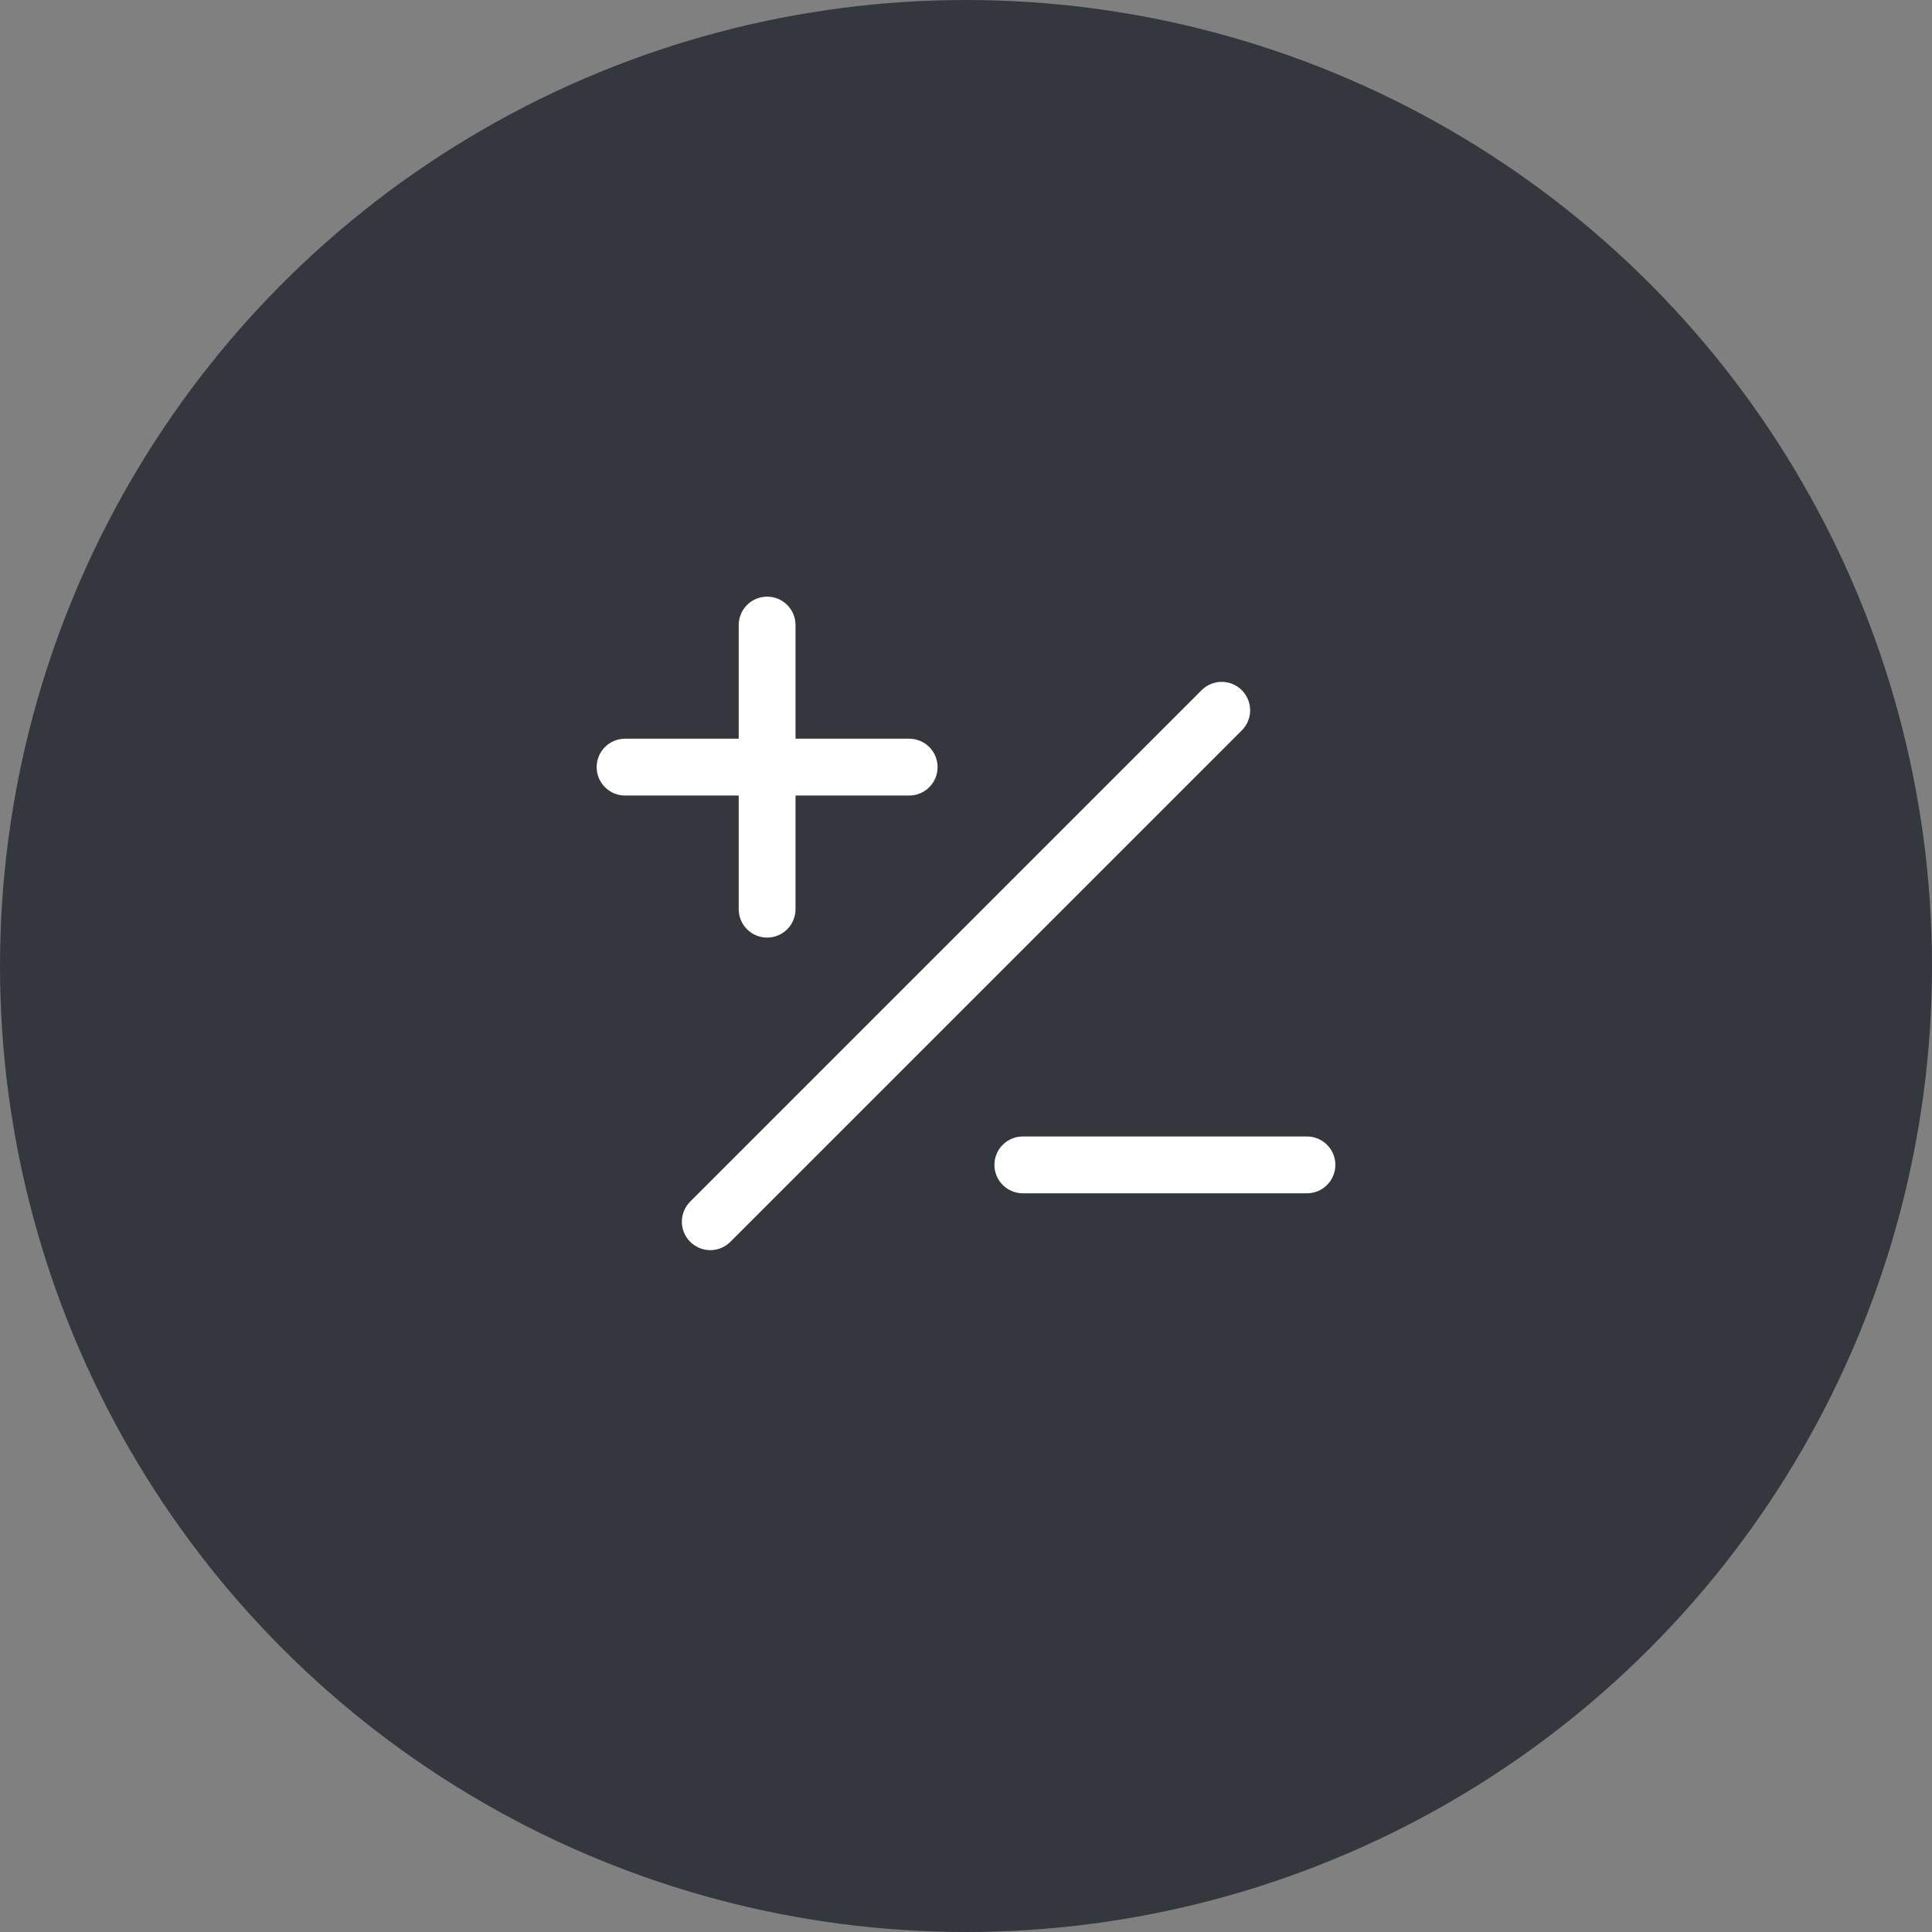
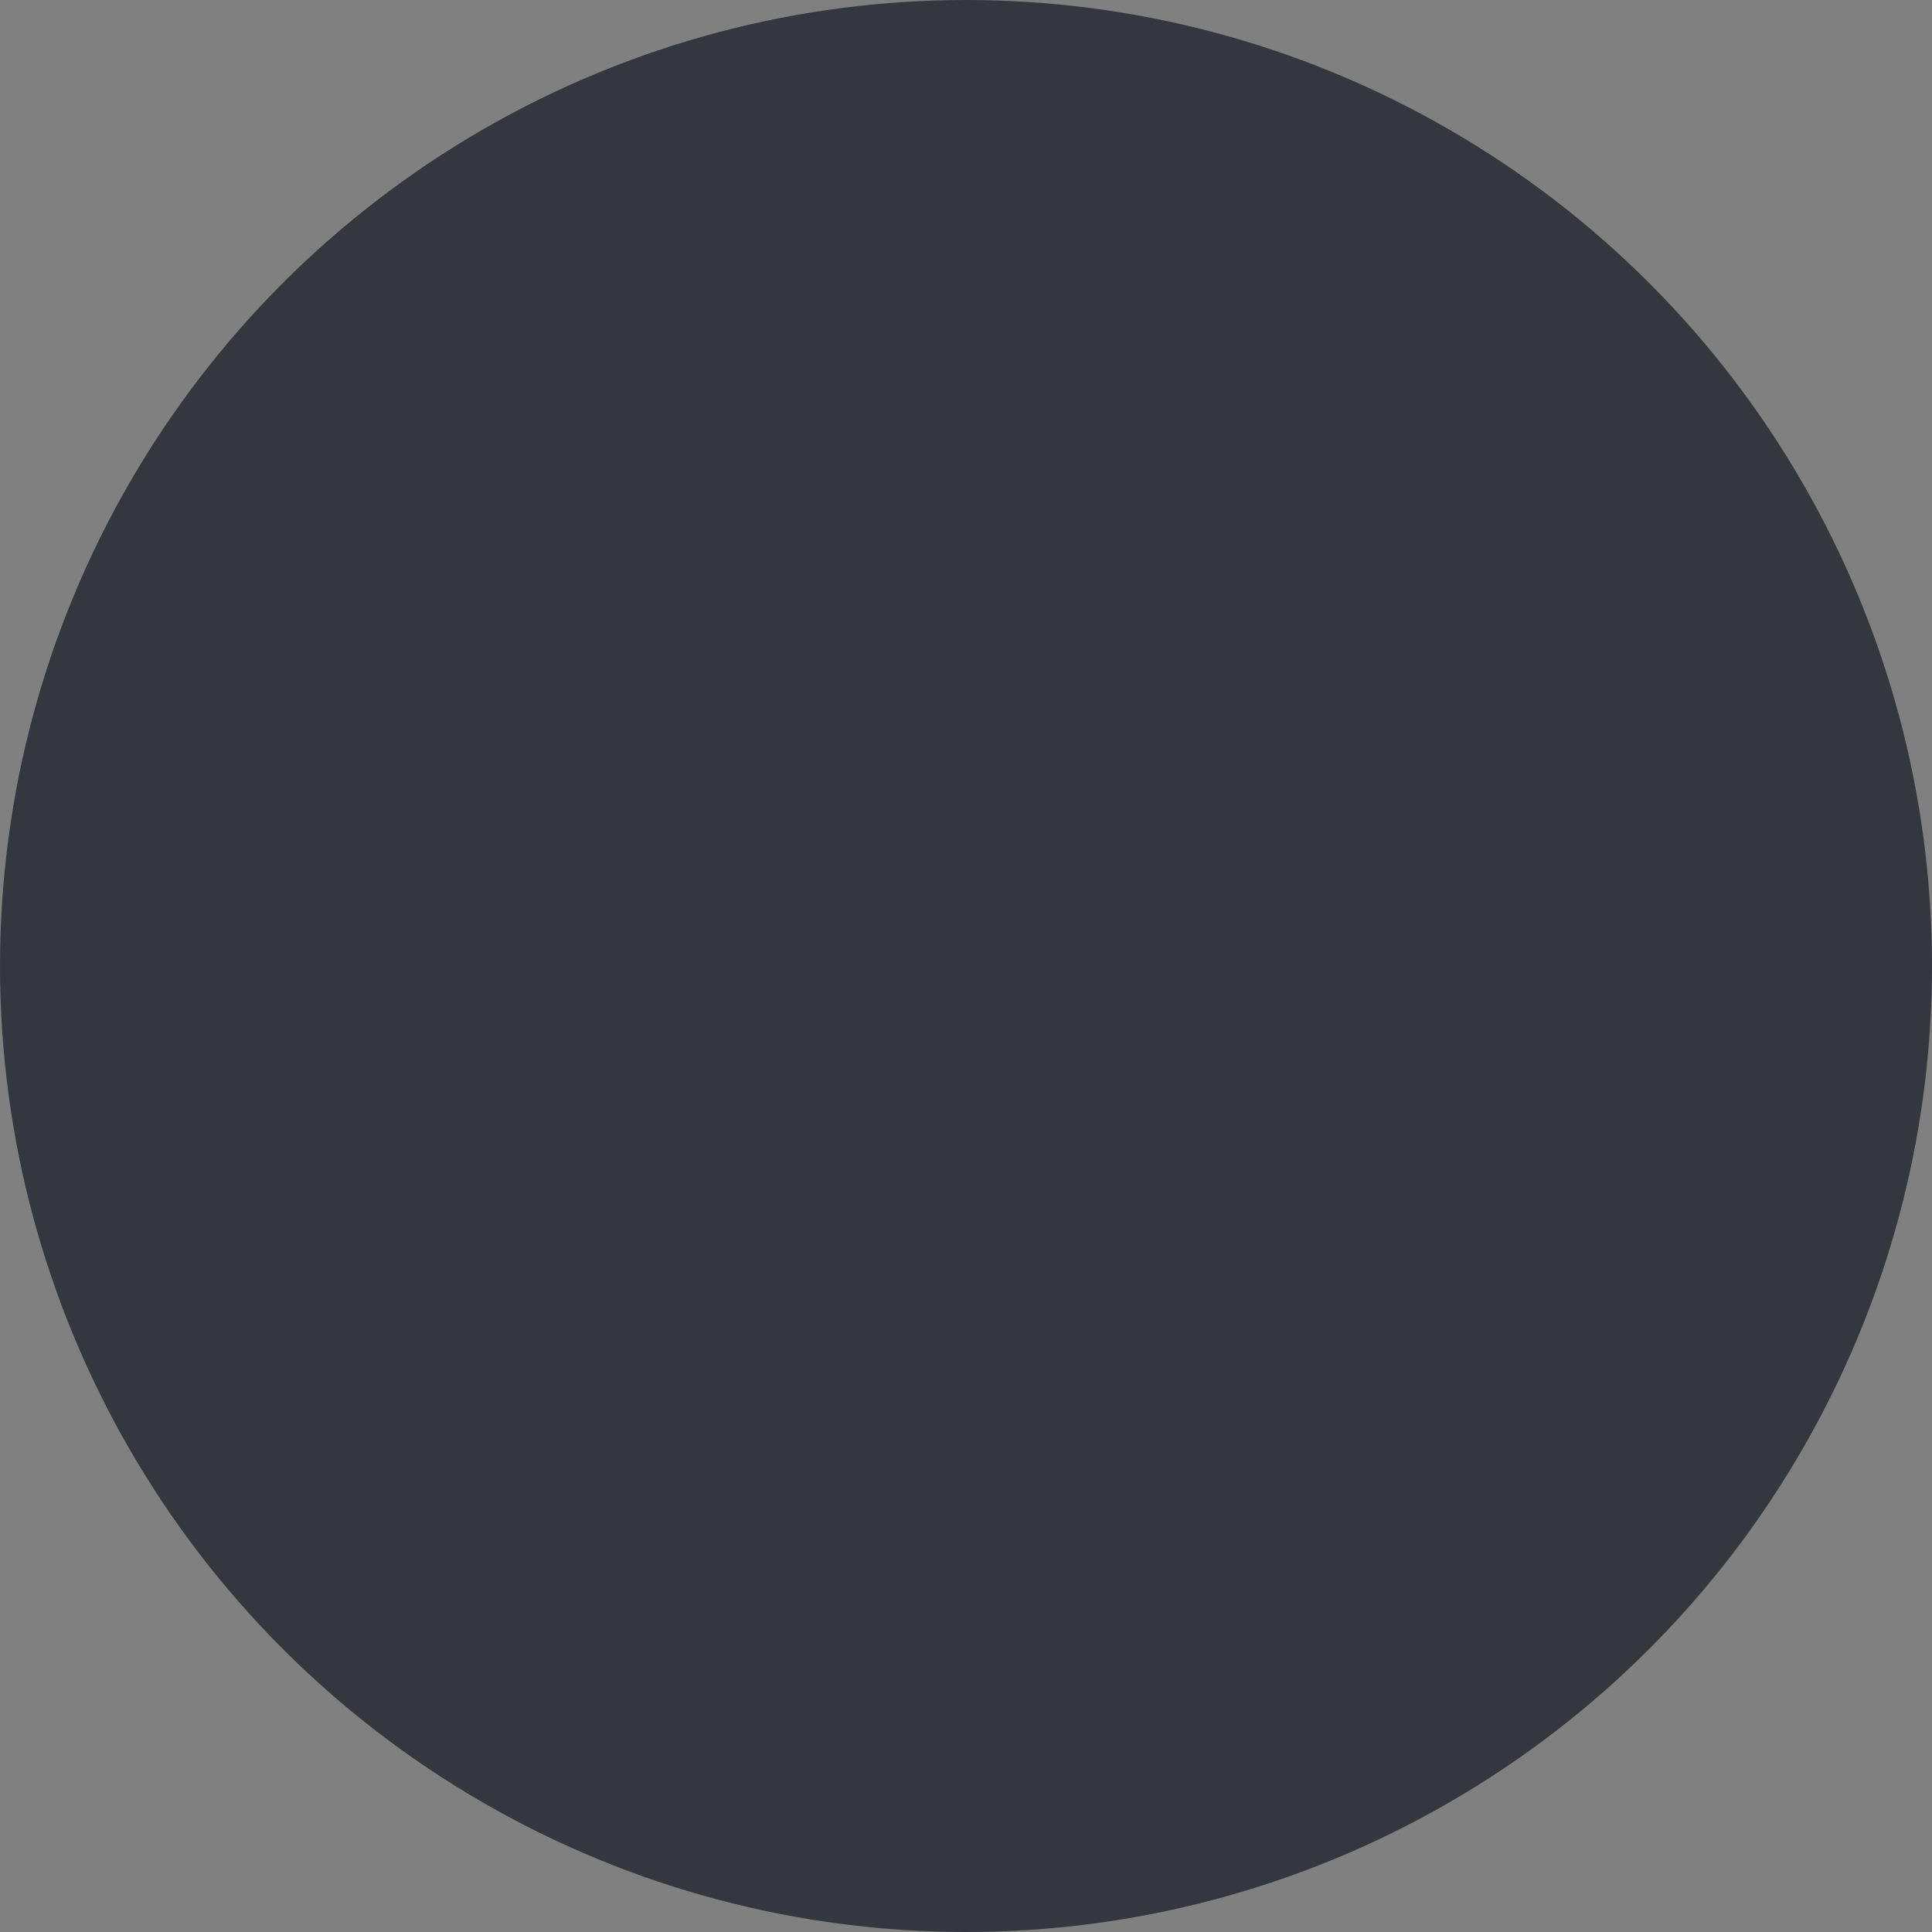
<svg xmlns="http://www.w3.org/2000/svg" width="68" height="68" viewBox="0 0 68 68" fill="none">
  <rect x="0" y="0" width="68" height="68" fill="#808080" stroke="none" />
  <circle cx="34" cy="34" r="34" fill="#35373F" />
-   <path d="M43.708 25.707L25.707 43.708C25.52 43.895 25.265 44.001 25 44.001C24.735 44.001 24.48 43.895 24.293 43.708C24.105 43.52 23.999 43.265 23.999 43C23.999 42.735 24.105 42.48 24.293 42.292L42.292 24.293C42.48 24.105 42.735 23.999 43 23.999C43.265 23.999 43.52 24.105 43.708 24.293C43.895 24.48 44.001 24.735 44.001 25C44.001 25.265 43.895 25.52 43.708 25.707ZM26 32C26 32.265 26.105 32.52 26.293 32.707C26.48 32.895 26.735 33 27 33C27.265 33 27.52 32.895 27.707 32.707C27.895 32.52 28 32.265 28 32V28H32C32.265 28 32.52 27.895 32.707 27.707C32.895 27.52 33 27.265 33 27C33 26.735 32.895 26.48 32.707 26.293C32.52 26.105 32.265 26 32 26H28V22C28 21.735 27.895 21.48 27.707 21.293C27.52 21.105 27.265 21 27 21C26.735 21 26.48 21.105 26.293 21.293C26.105 21.48 26 21.735 26 22V26H22C21.735 26 21.48 26.105 21.293 26.293C21.105 26.48 21 26.735 21 27C21 27.265 21.105 27.52 21.293 27.707C21.48 27.895 21.735 28 22 28H26V32ZM46 40H36C35.735 40 35.48 40.105 35.293 40.293C35.105 40.48 35 40.735 35 41C35 41.265 35.105 41.52 35.293 41.707C35.48 41.895 35.735 42 36 42H46C46.265 42 46.52 41.895 46.707 41.707C46.895 41.52 47 41.265 47 41C47 40.735 46.895 40.48 46.707 40.293C46.52 40.105 46.265 40 46 40Z" fill="white" />
</svg>